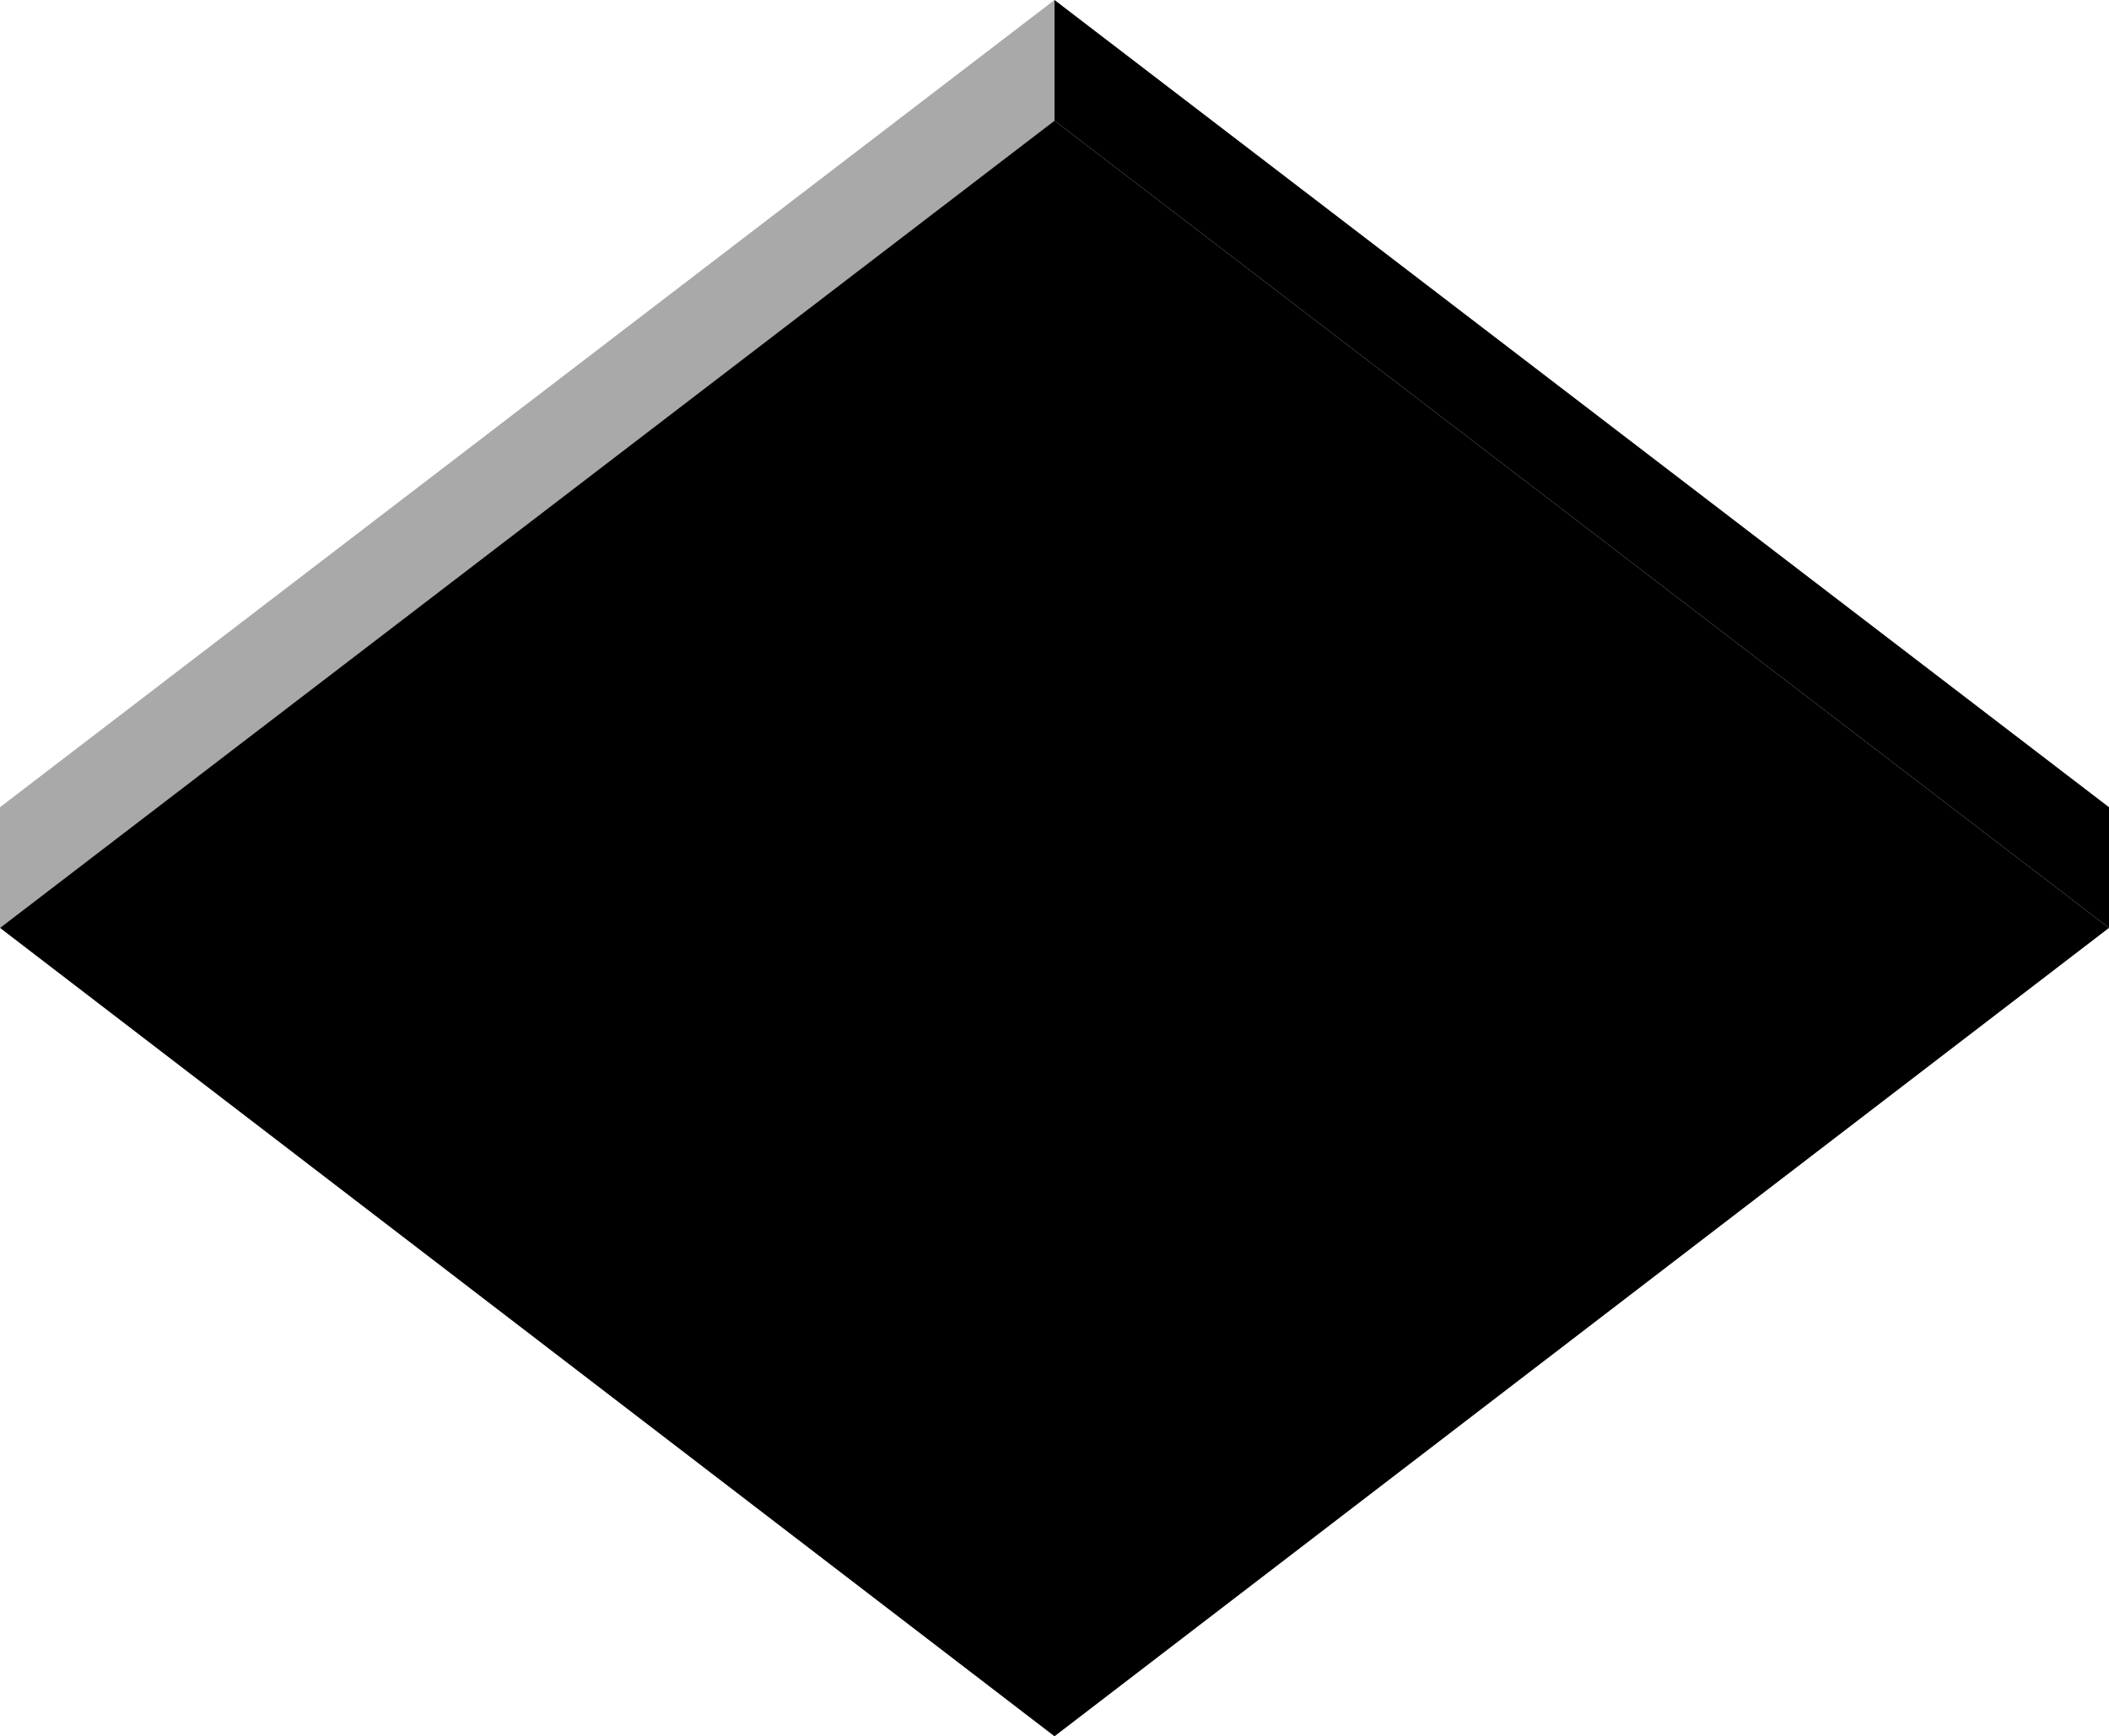
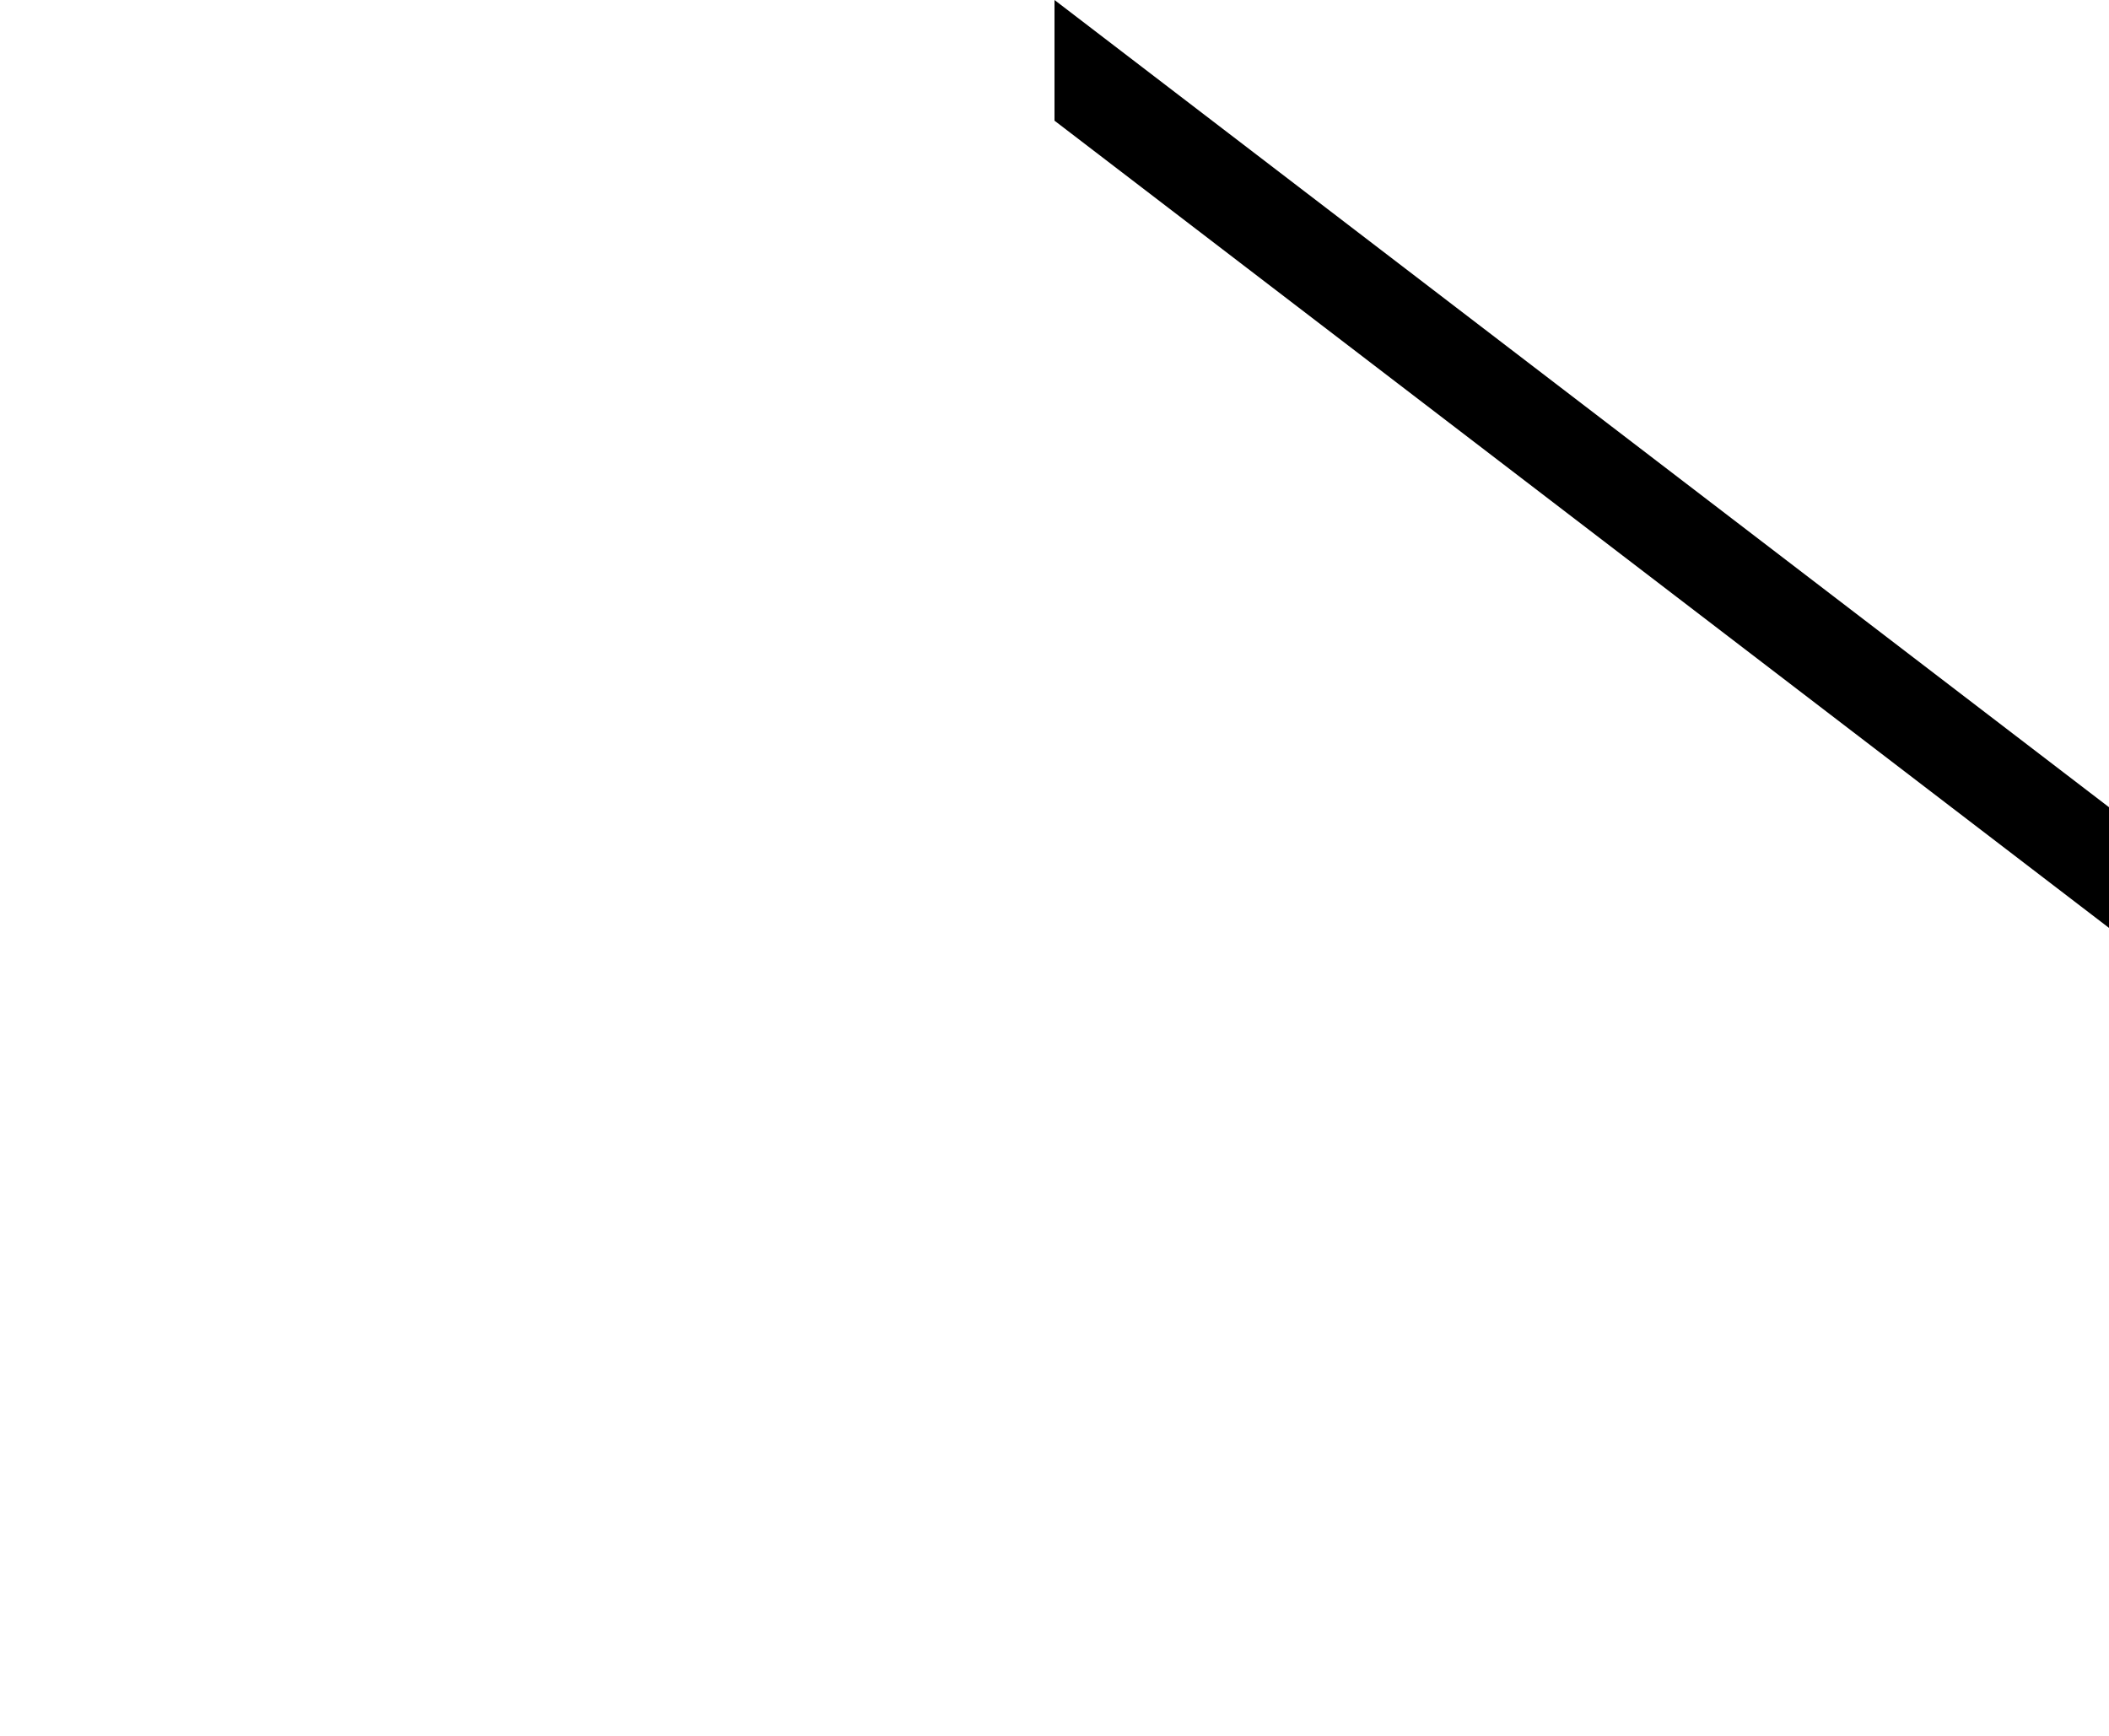
<svg xmlns="http://www.w3.org/2000/svg" height="74.1px" width="90.0px">
  <g transform="matrix(1.0, 0.0, 0.0, 1.0, 45.0, 37.05)">
    <path d="M45.0 2.55 L45.0 -2.6 0.0 -37.05 0.0 -31.9 45.0 2.55" fill="#000000" fill-rule="evenodd" stroke="none" />
-     <path d="M-45.0 -2.6 L-45.0 2.55 0.0 -31.9 0.0 -37.05 -45.0 -2.6" fill="#a9a9aa" fill-rule="evenodd" stroke="none" />
-     <path d="M0.0 -31.9 L-45.0 2.55 0.0 37.05 45.0 2.55 0.0 -31.9" fill="#000000" fill-rule="evenodd" stroke="none" />
  </g>
</svg>